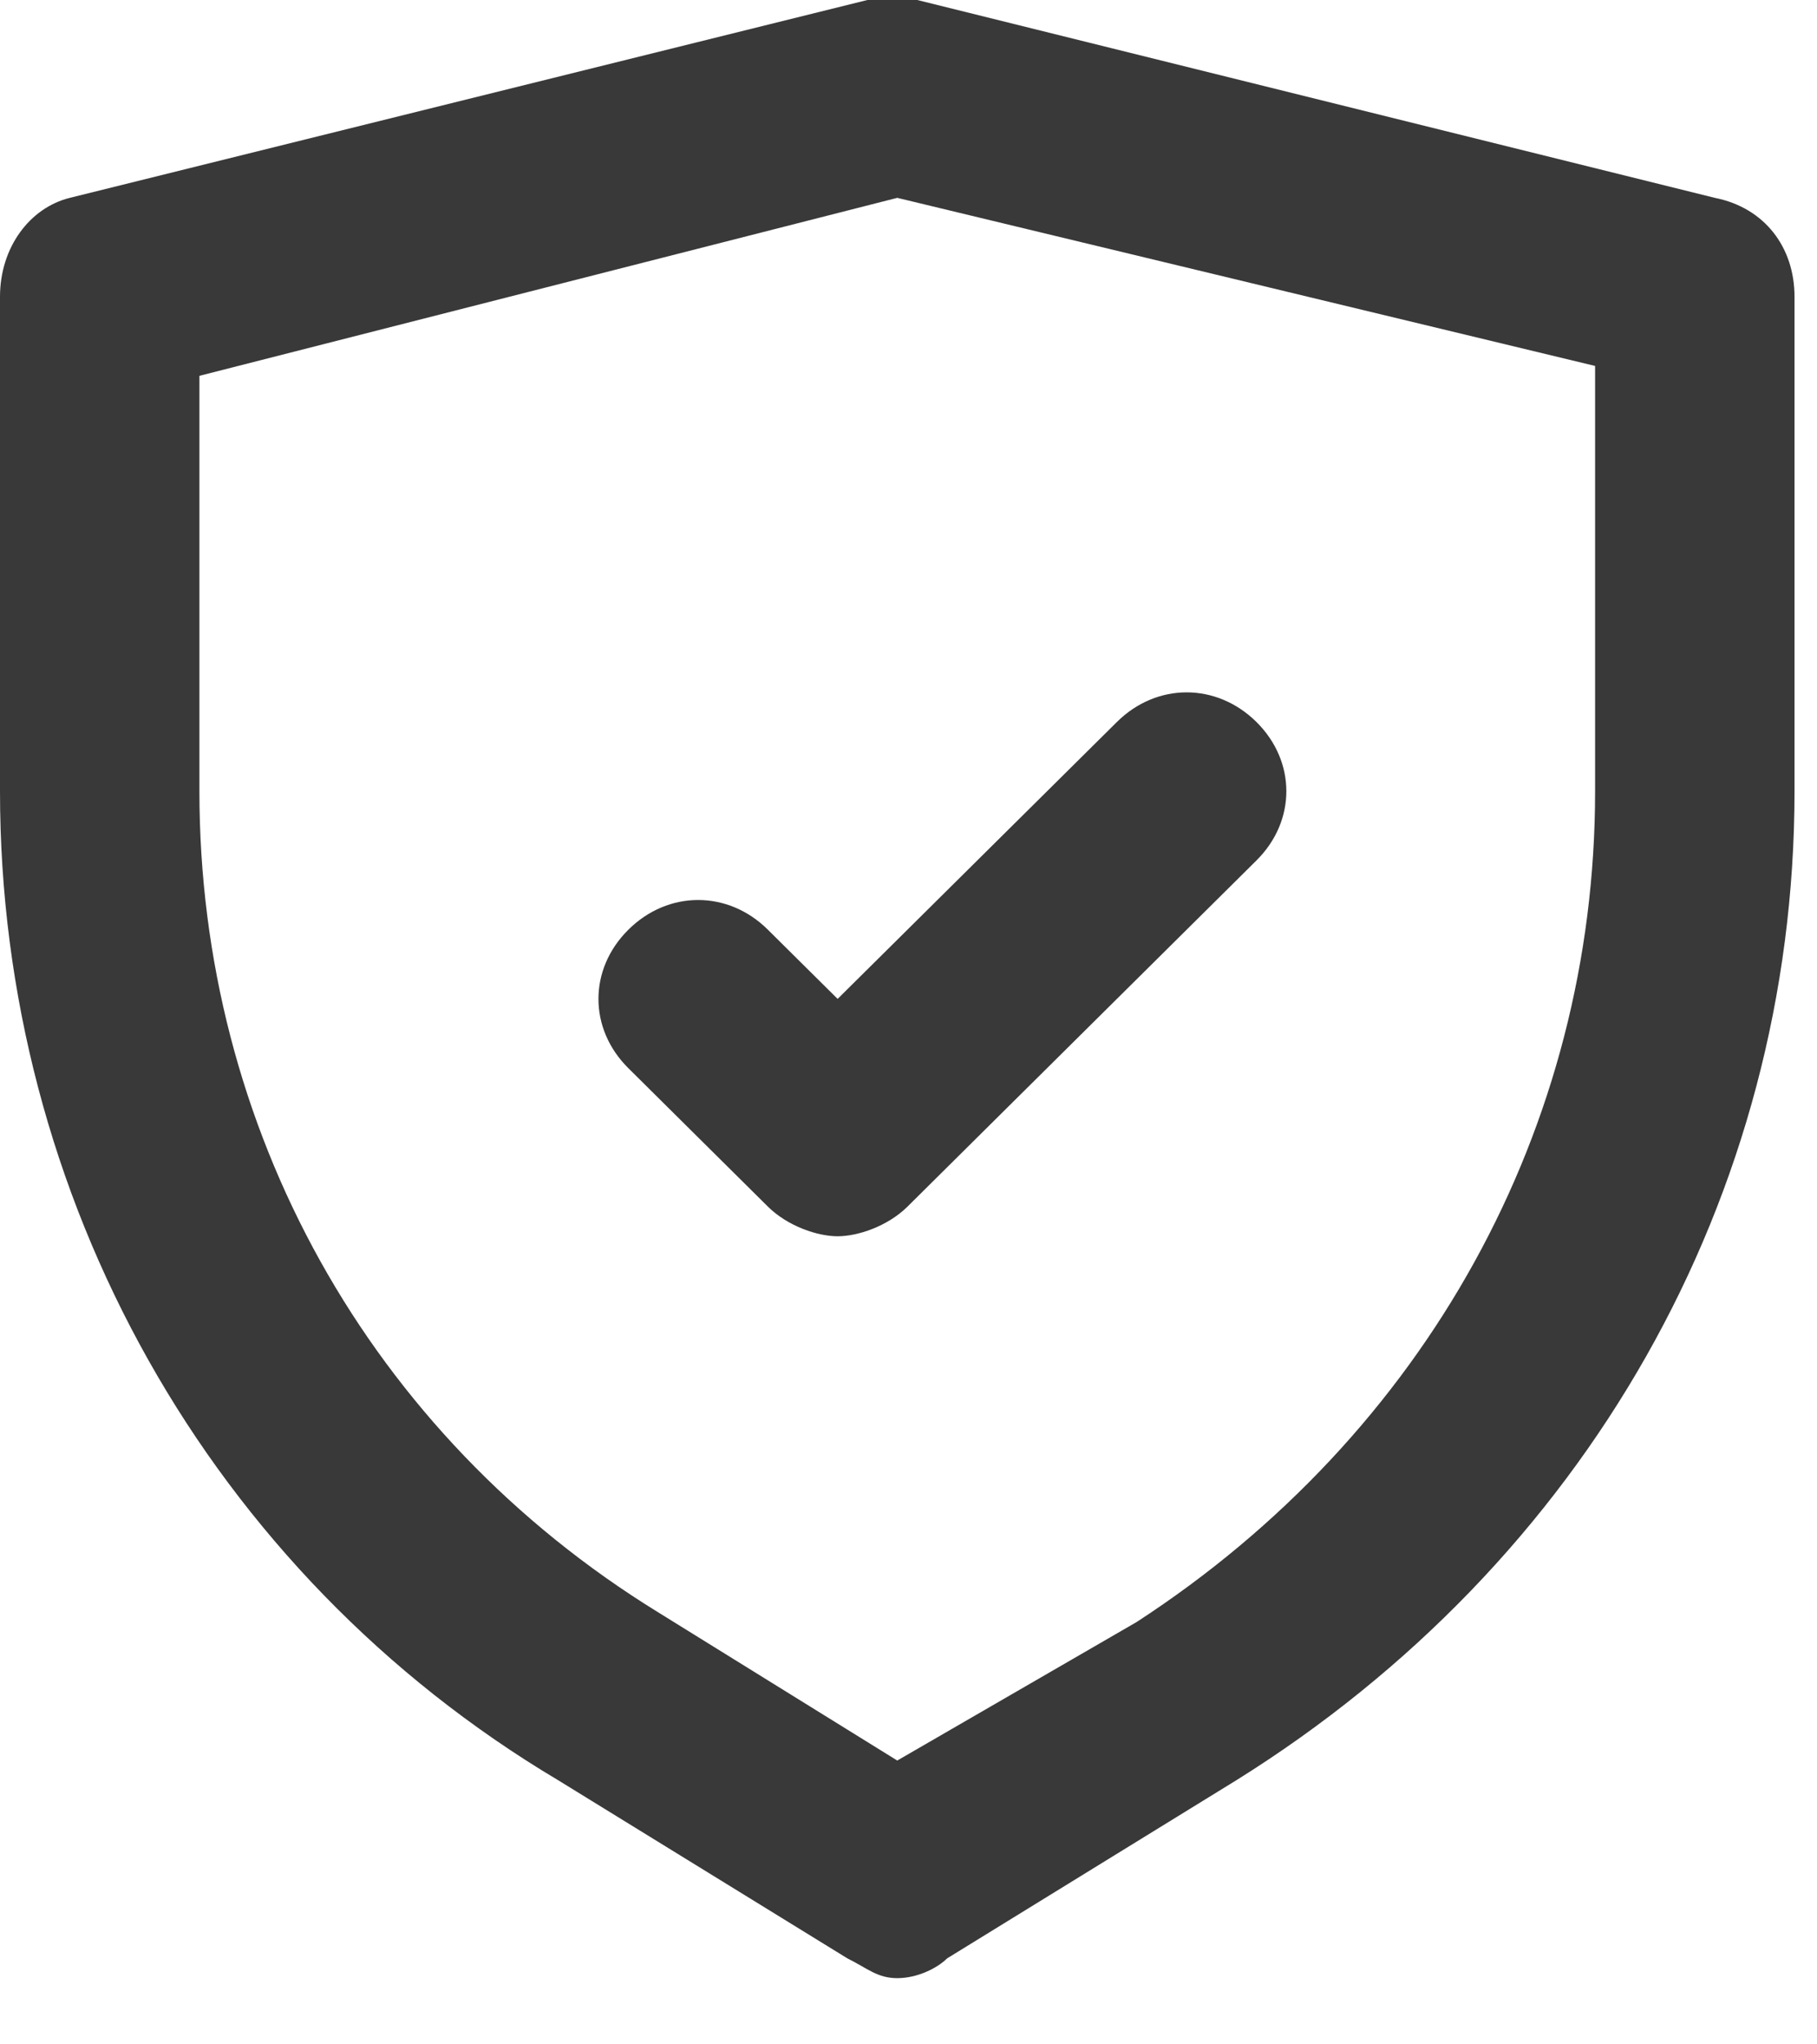
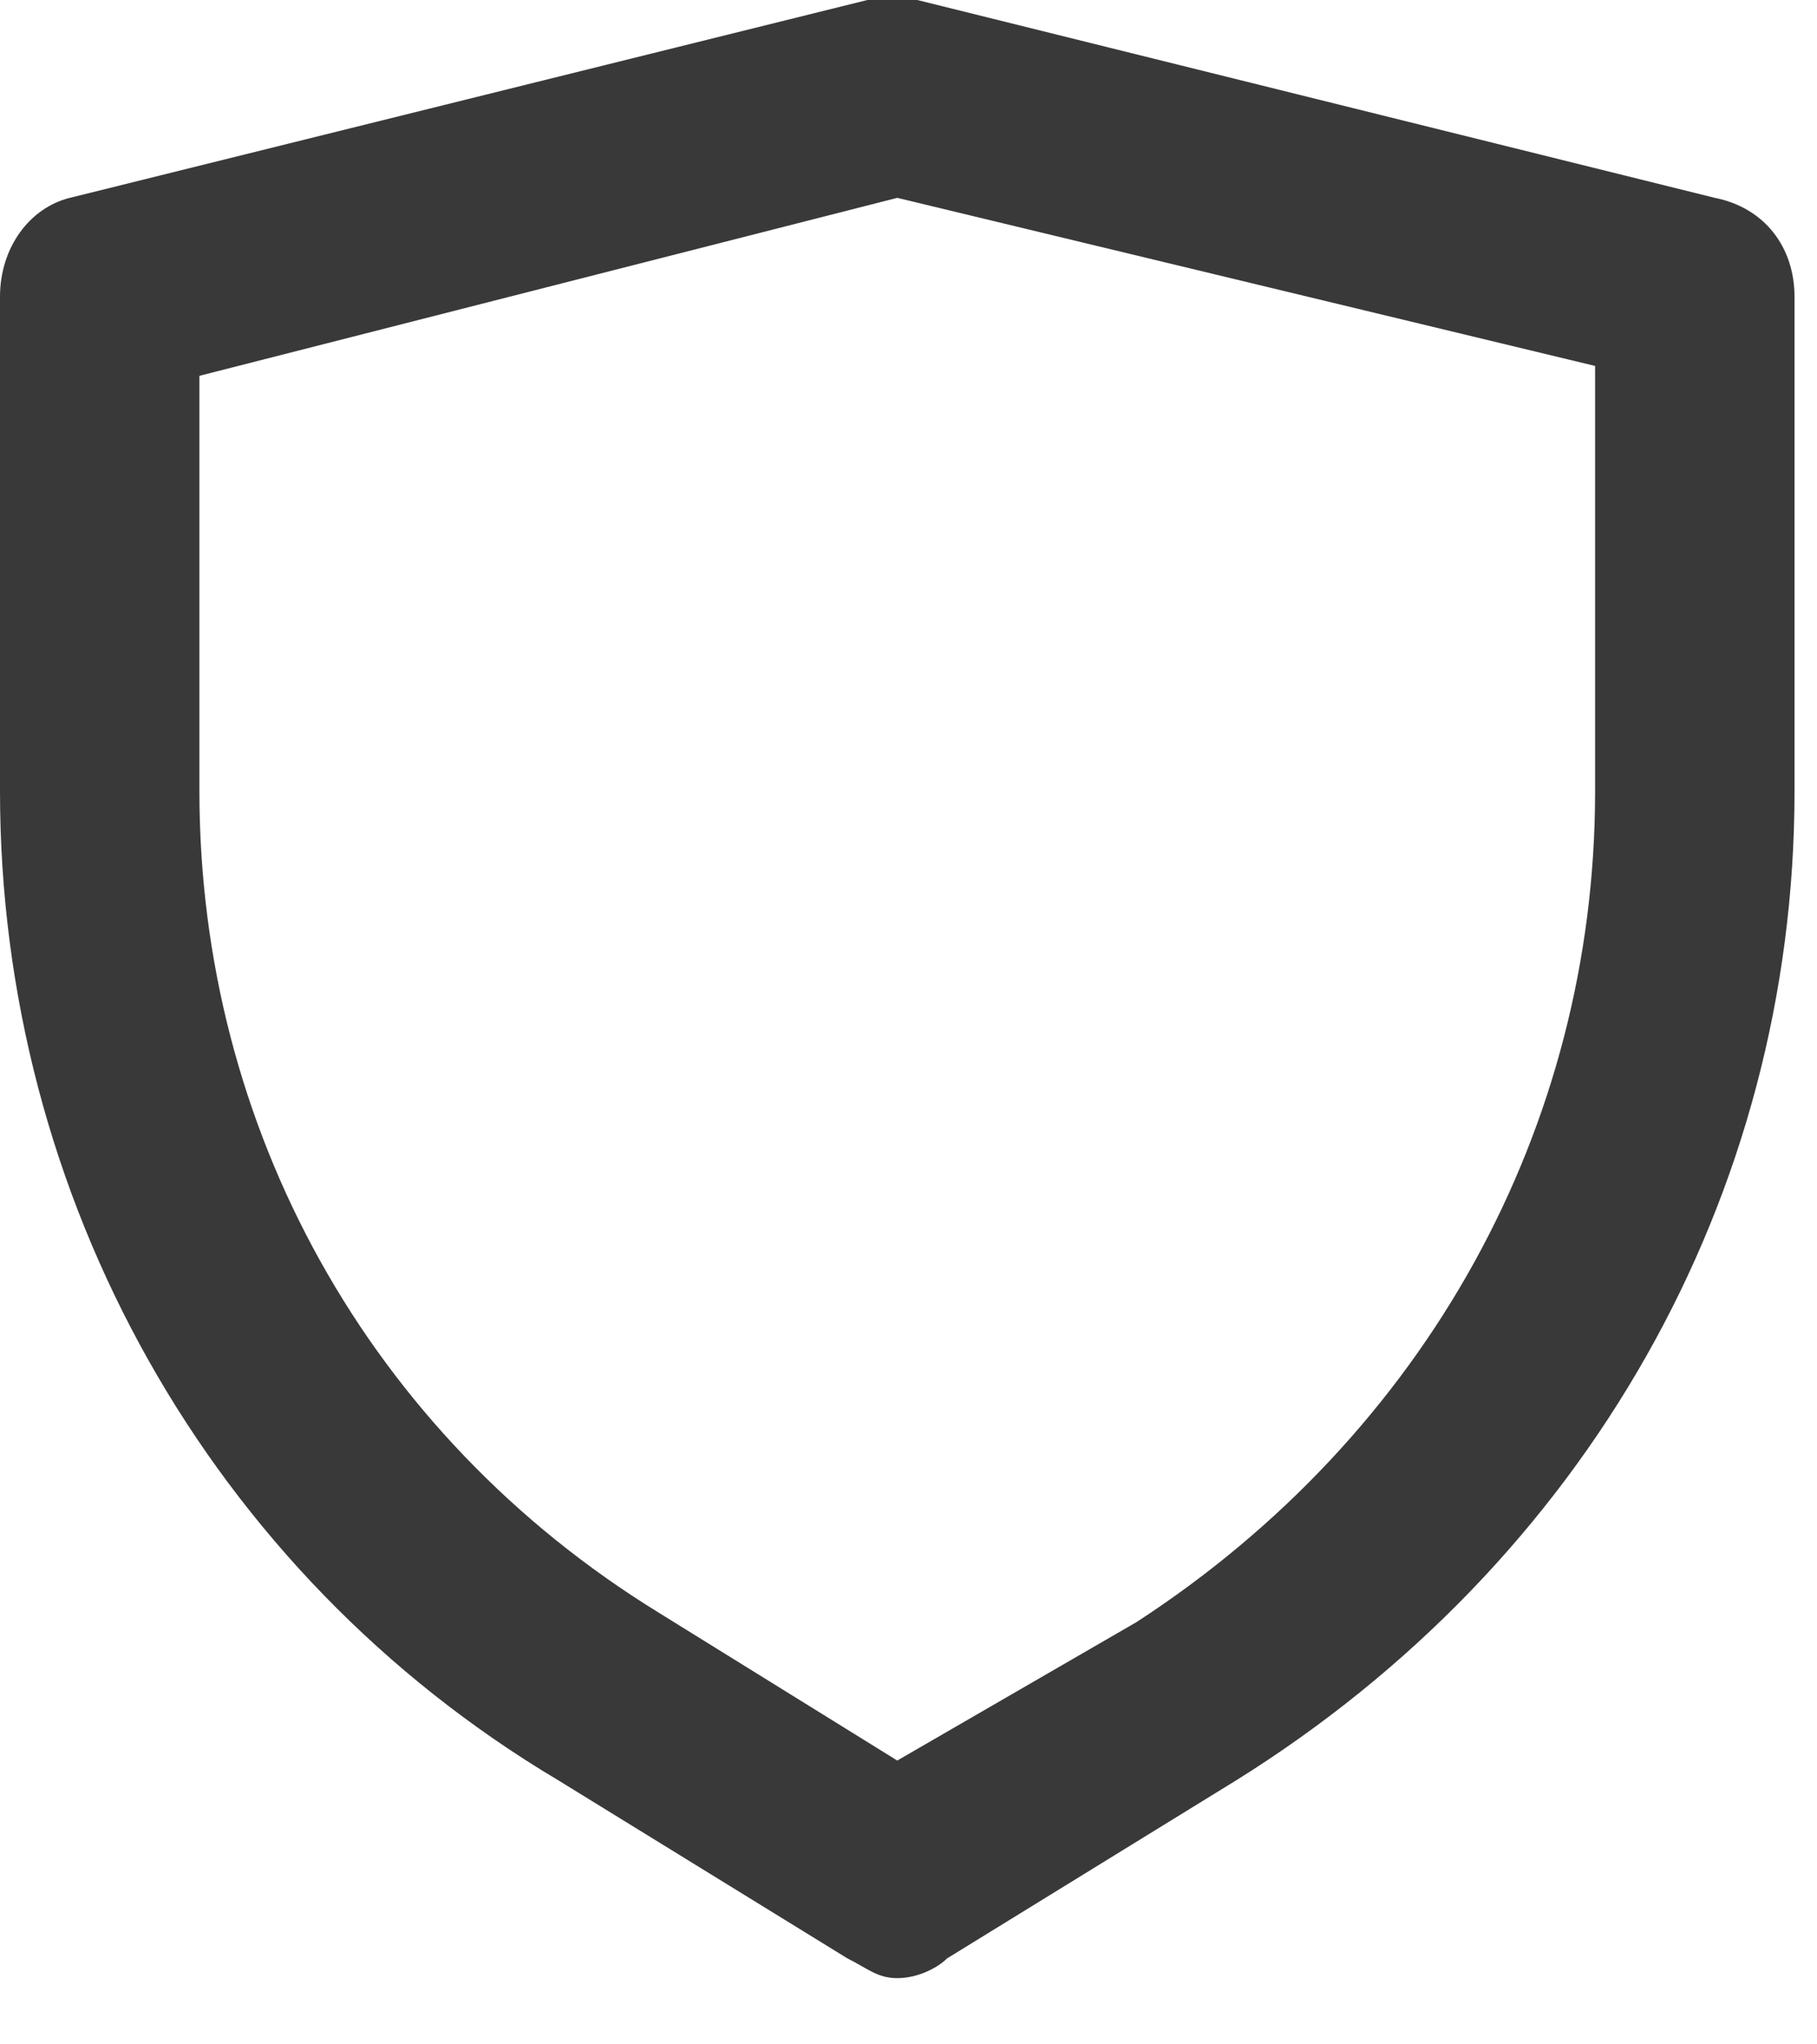
<svg xmlns="http://www.w3.org/2000/svg" width="16" height="18" viewBox="0 0 16 18" fill="none">
  <path d="M15.1 1.742L8.077 0C7.901 0 7.813 0 7.638 0L0.615 1.742C0.263 1.829 0 2.177 0 2.613V6.967C0 10.537 1.844 13.847 4.916 15.675L7.462 17.243C7.638 17.33 7.725 17.417 7.901 17.417C8.077 17.417 8.252 17.33 8.34 17.243L10.886 15.675C13.958 13.759 15.802 10.537 15.802 6.967V2.613C15.802 2.177 15.539 1.829 15.1 1.742ZM14.046 6.967C14.046 9.928 12.554 12.627 10.008 14.282L7.901 15.501L5.794 14.195C3.248 12.627 1.756 9.928 1.756 6.967V3.309L7.901 1.742L14.046 3.222V6.967Z" fill="#393939" />
-   <path d="M6.762 8.186C6.411 7.837 5.884 7.837 5.533 8.186C5.182 8.534 5.182 9.057 5.533 9.405L6.762 10.624C6.938 10.798 7.201 10.885 7.376 10.885C7.552 10.885 7.815 10.798 7.991 10.624L11.064 7.576C11.415 7.228 11.415 6.705 11.064 6.357C10.712 6.009 10.186 6.009 9.835 6.357L7.376 8.795L6.762 8.186Z" fill="#393939" />
</svg>